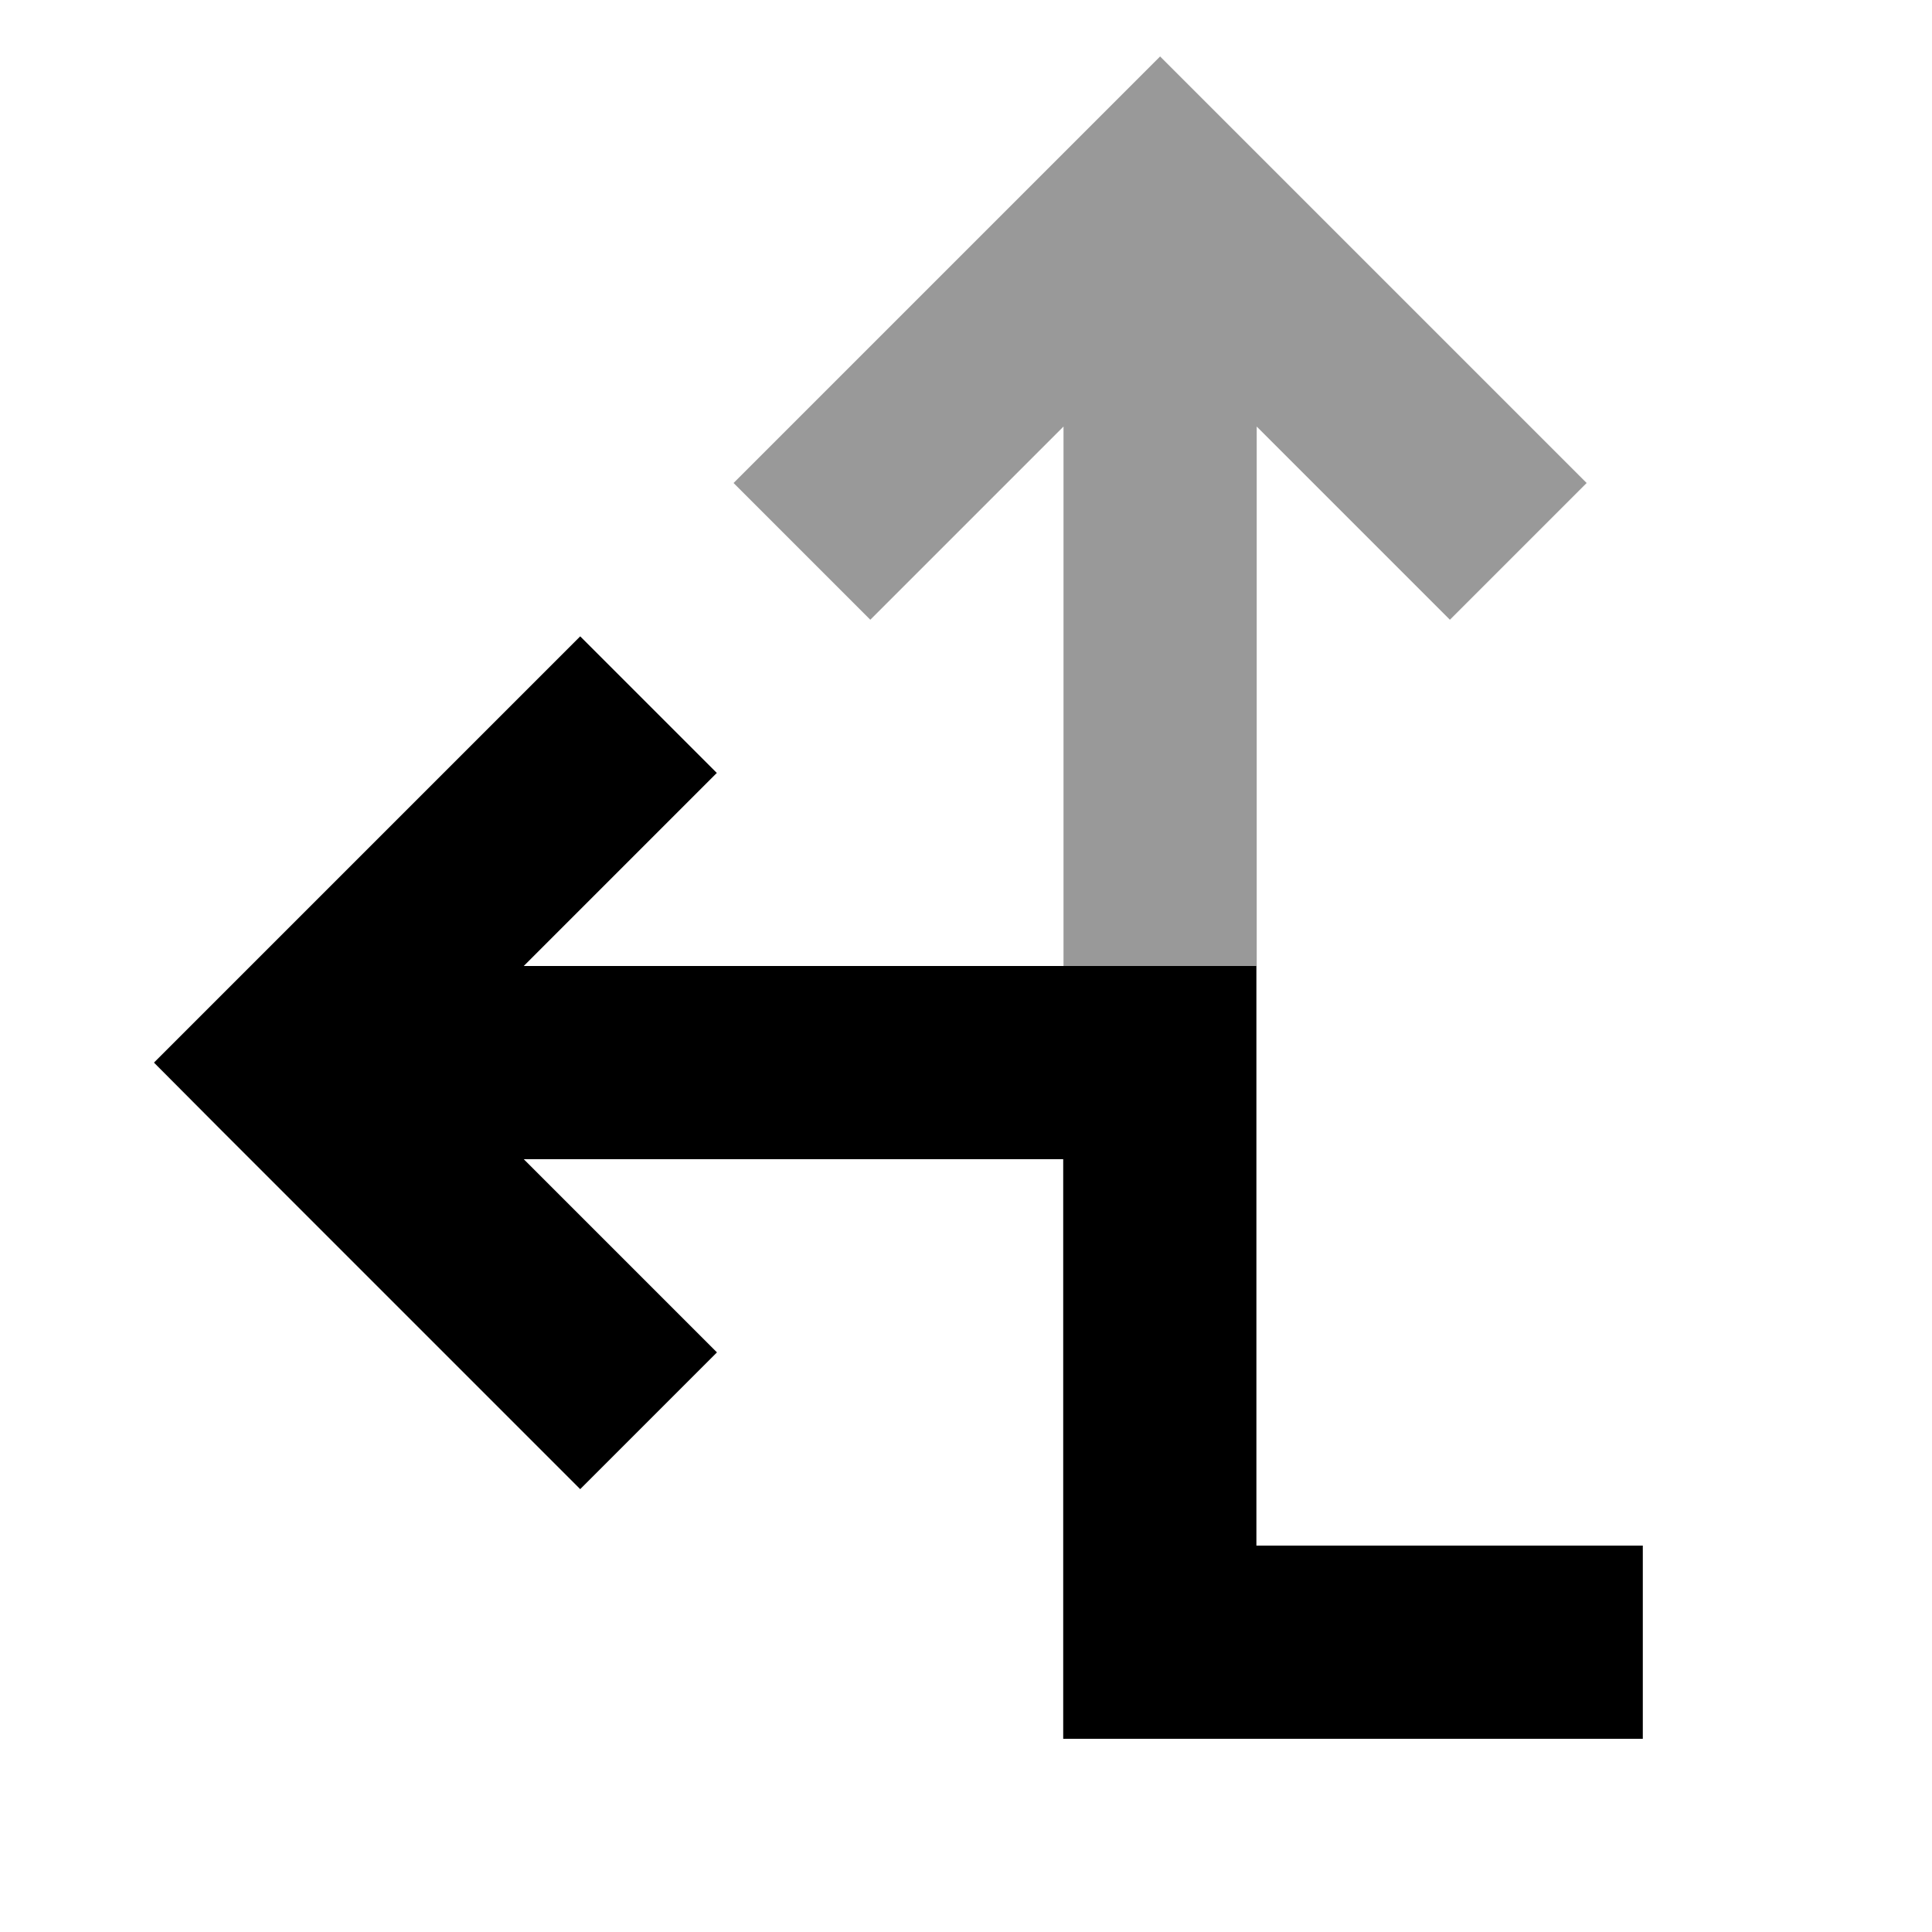
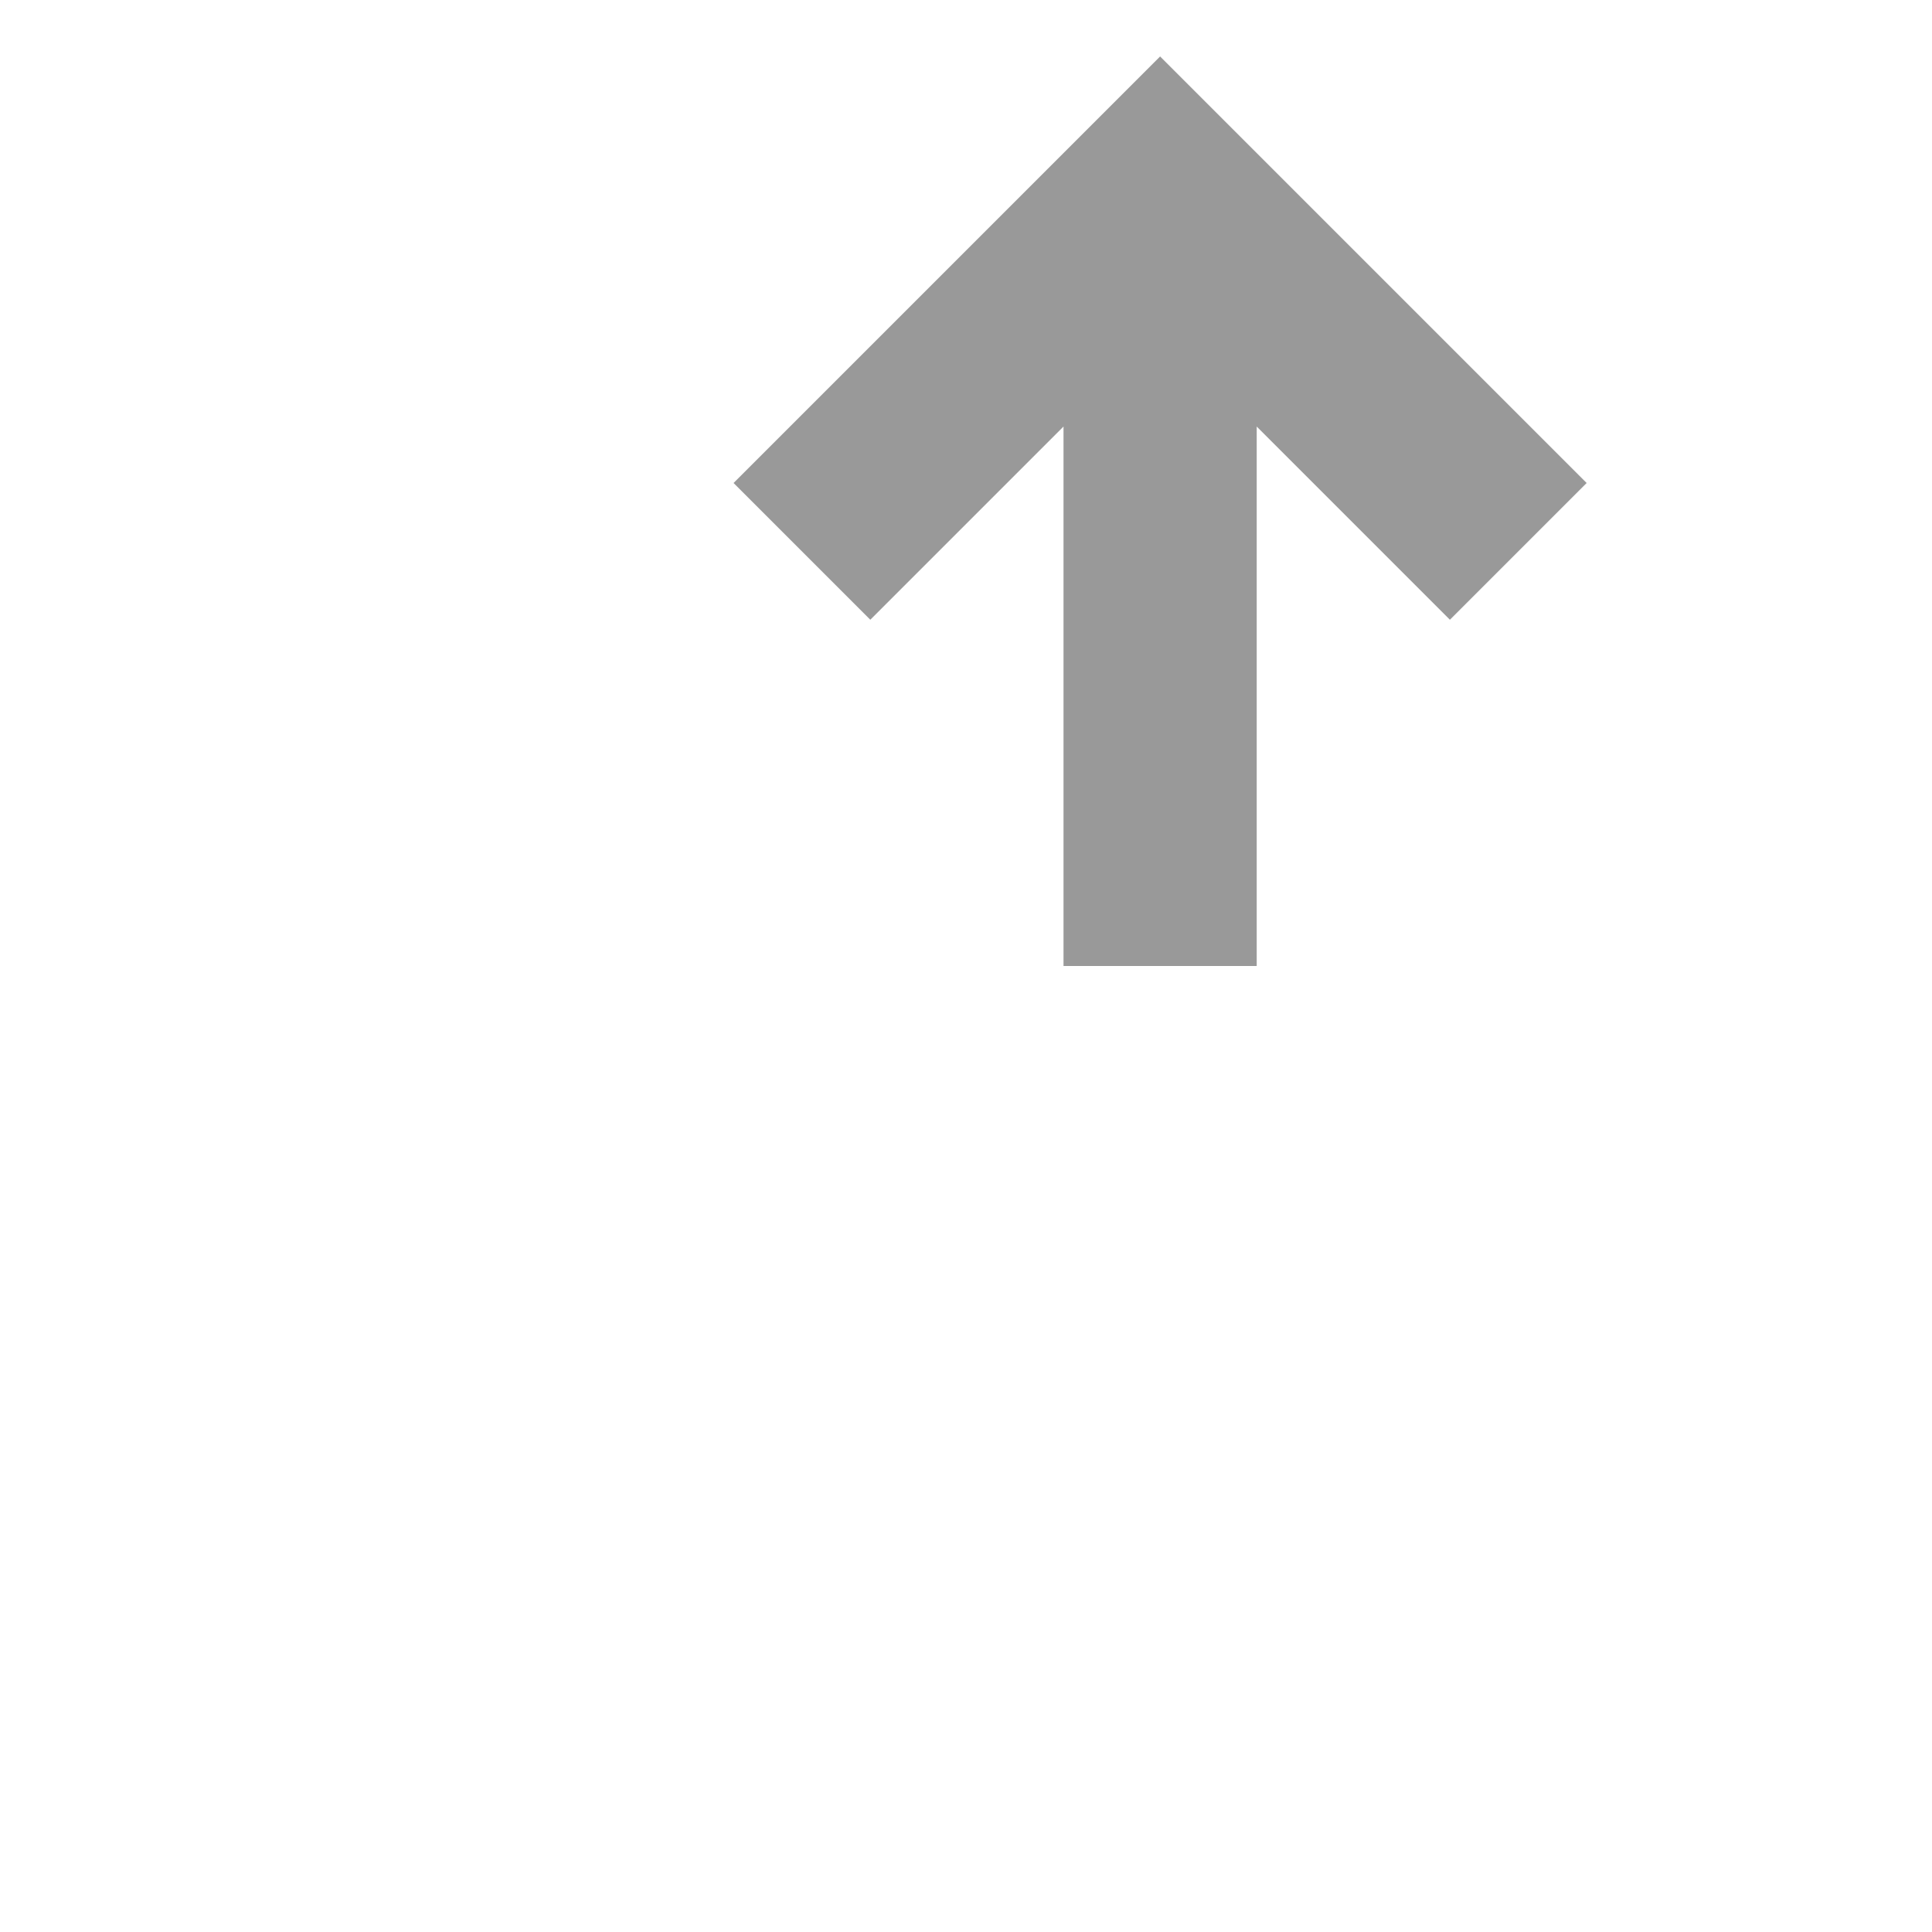
<svg xmlns="http://www.w3.org/2000/svg" viewBox="0 0 640 640">
  <path opacity=".4" fill="currentColor" d="M243 160L288.3 205.3C300.3 193.3 321.6 172 352.3 141.3L352.3 320L416.3 320L416.3 141.3L480.3 205.3L525.6 160C522.7 157.1 483.2 117.6 407 41.4L384.3 18.7C381.4 21.6 341.9 61.1 265.7 137.3L243 160z" />
-   <path fill="currentColor" d="M237.5 256C225.5 268 204.2 289.3 173.5 320L416.2 320L416.2 512L544.2 512L544.2 576L352.2 576L352.2 384L173.5 384L237.5 448L192.2 493.3C189.3 490.4 149.8 450.9 73.6 374.7L51 352C53.9 349.1 93.4 309.6 169.6 233.4L192.2 210.8L237.5 256.1z" />
</svg>